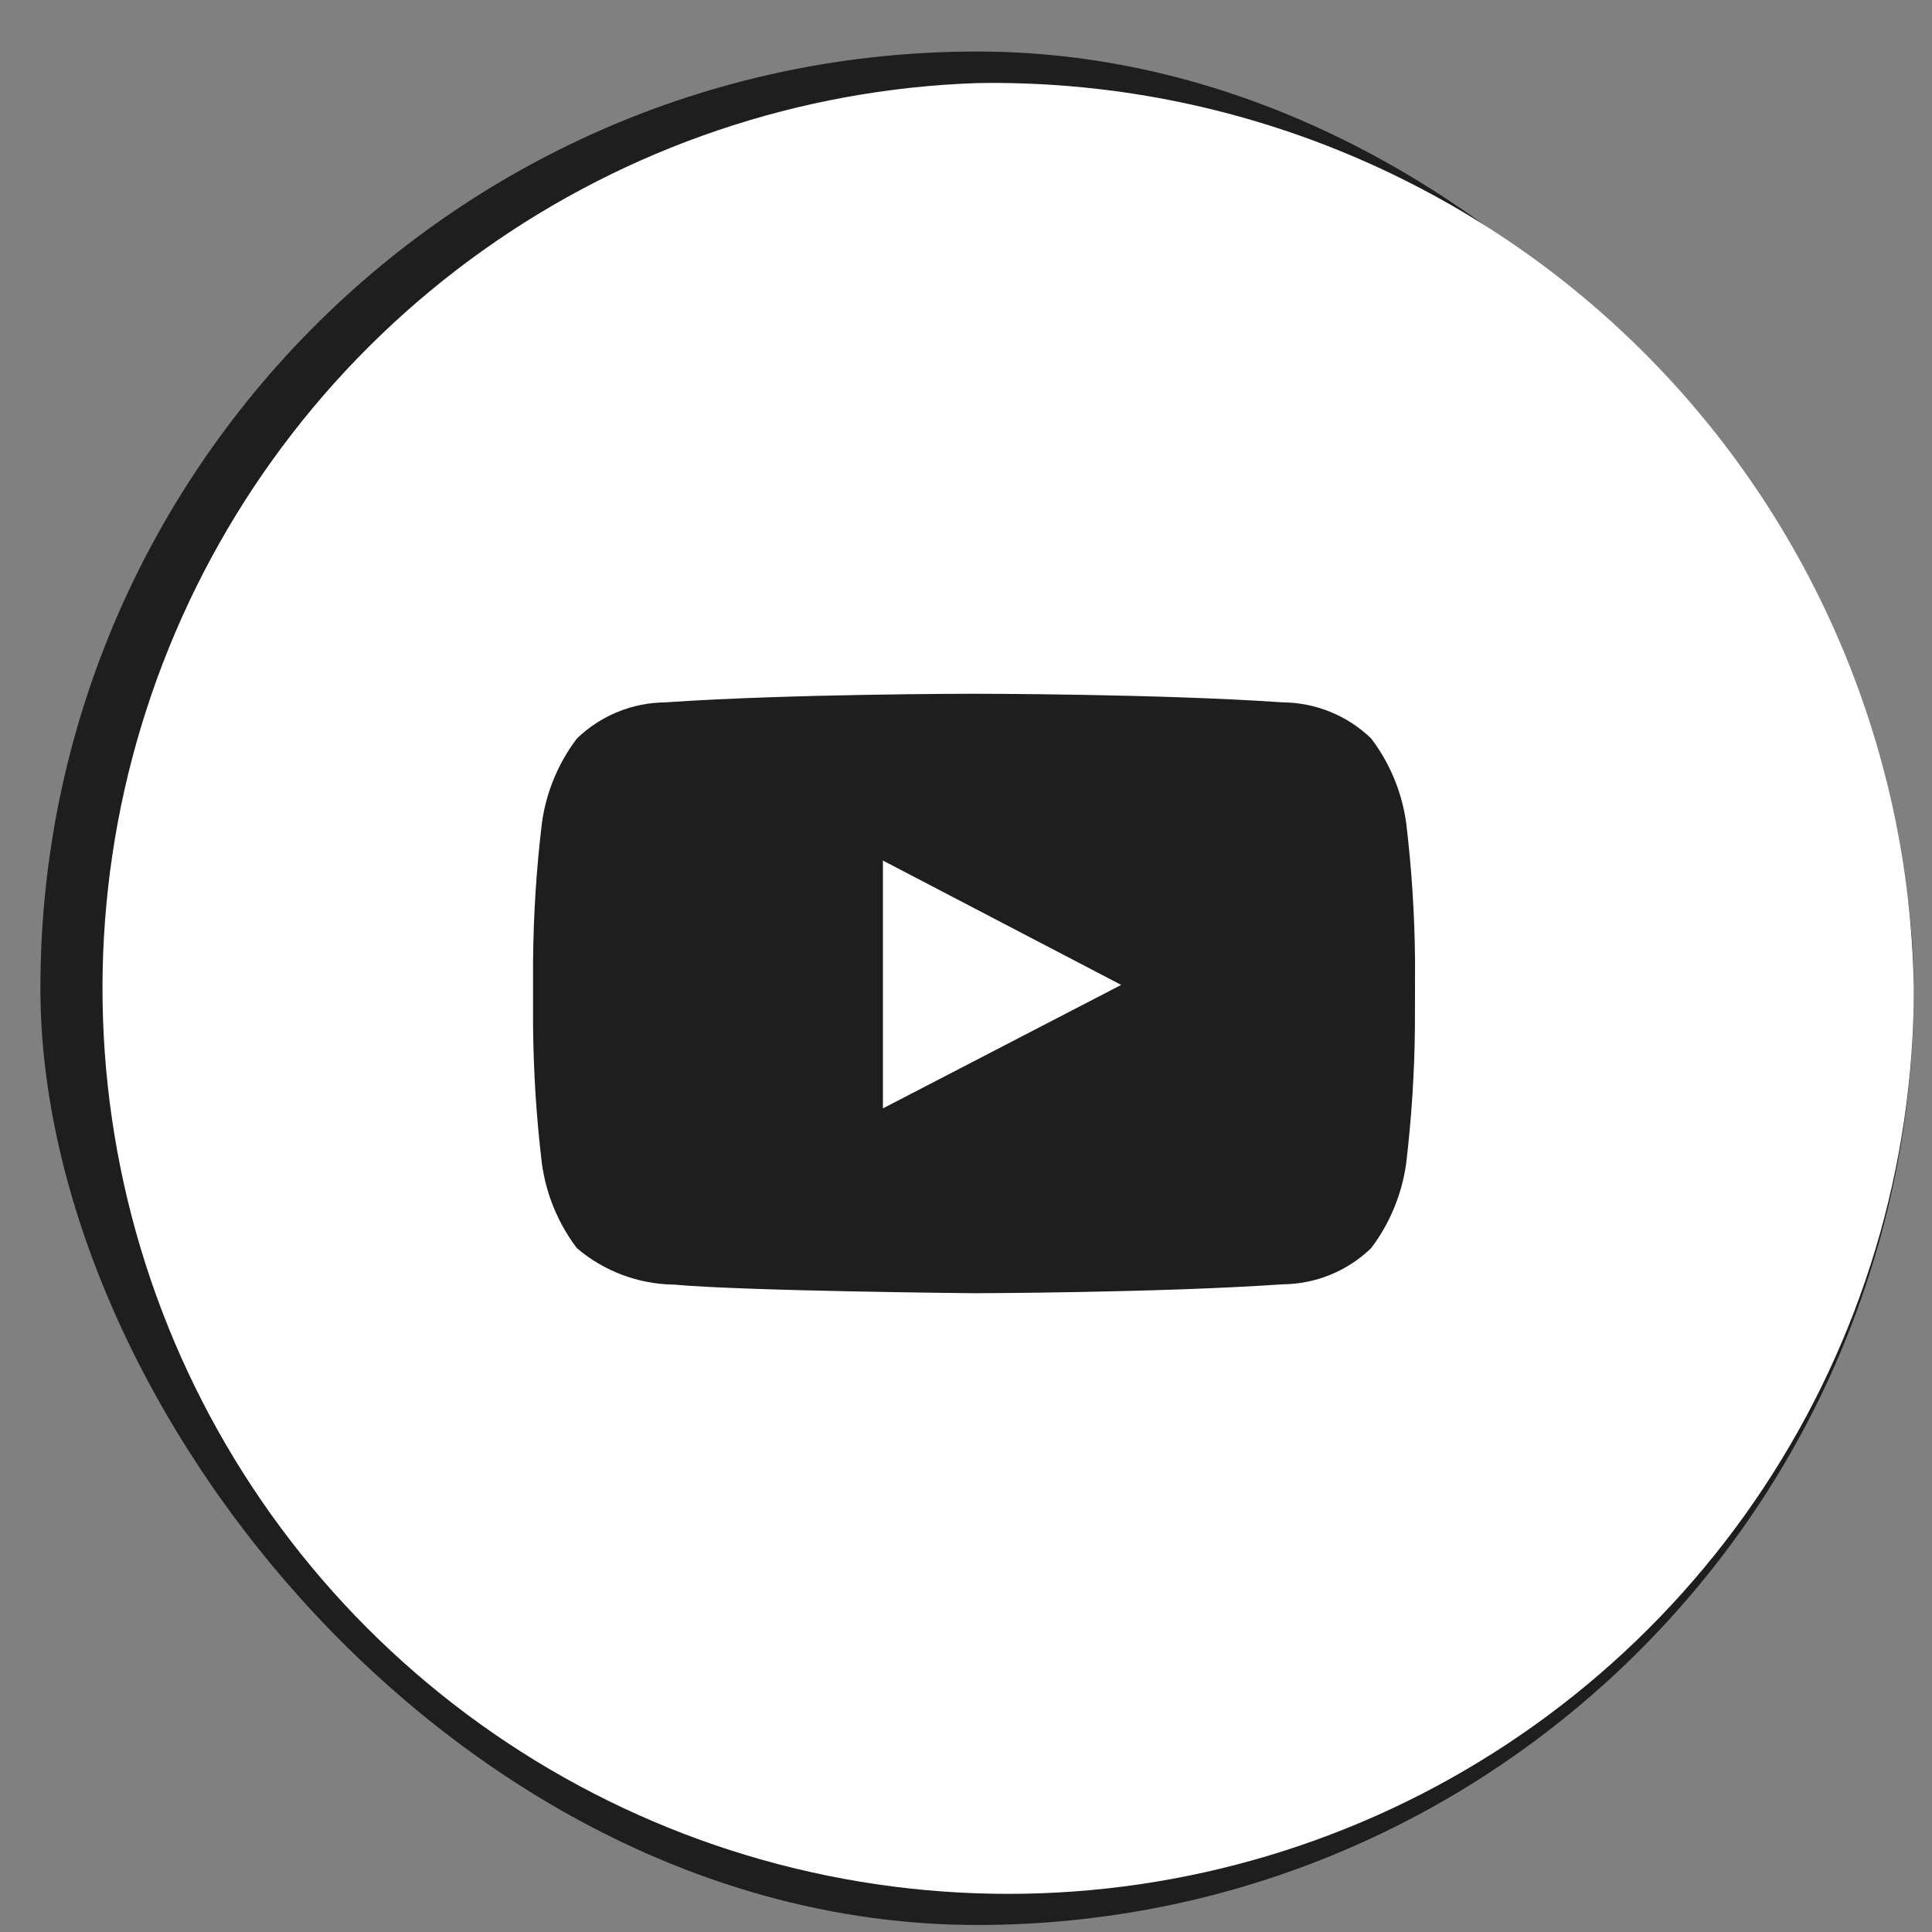
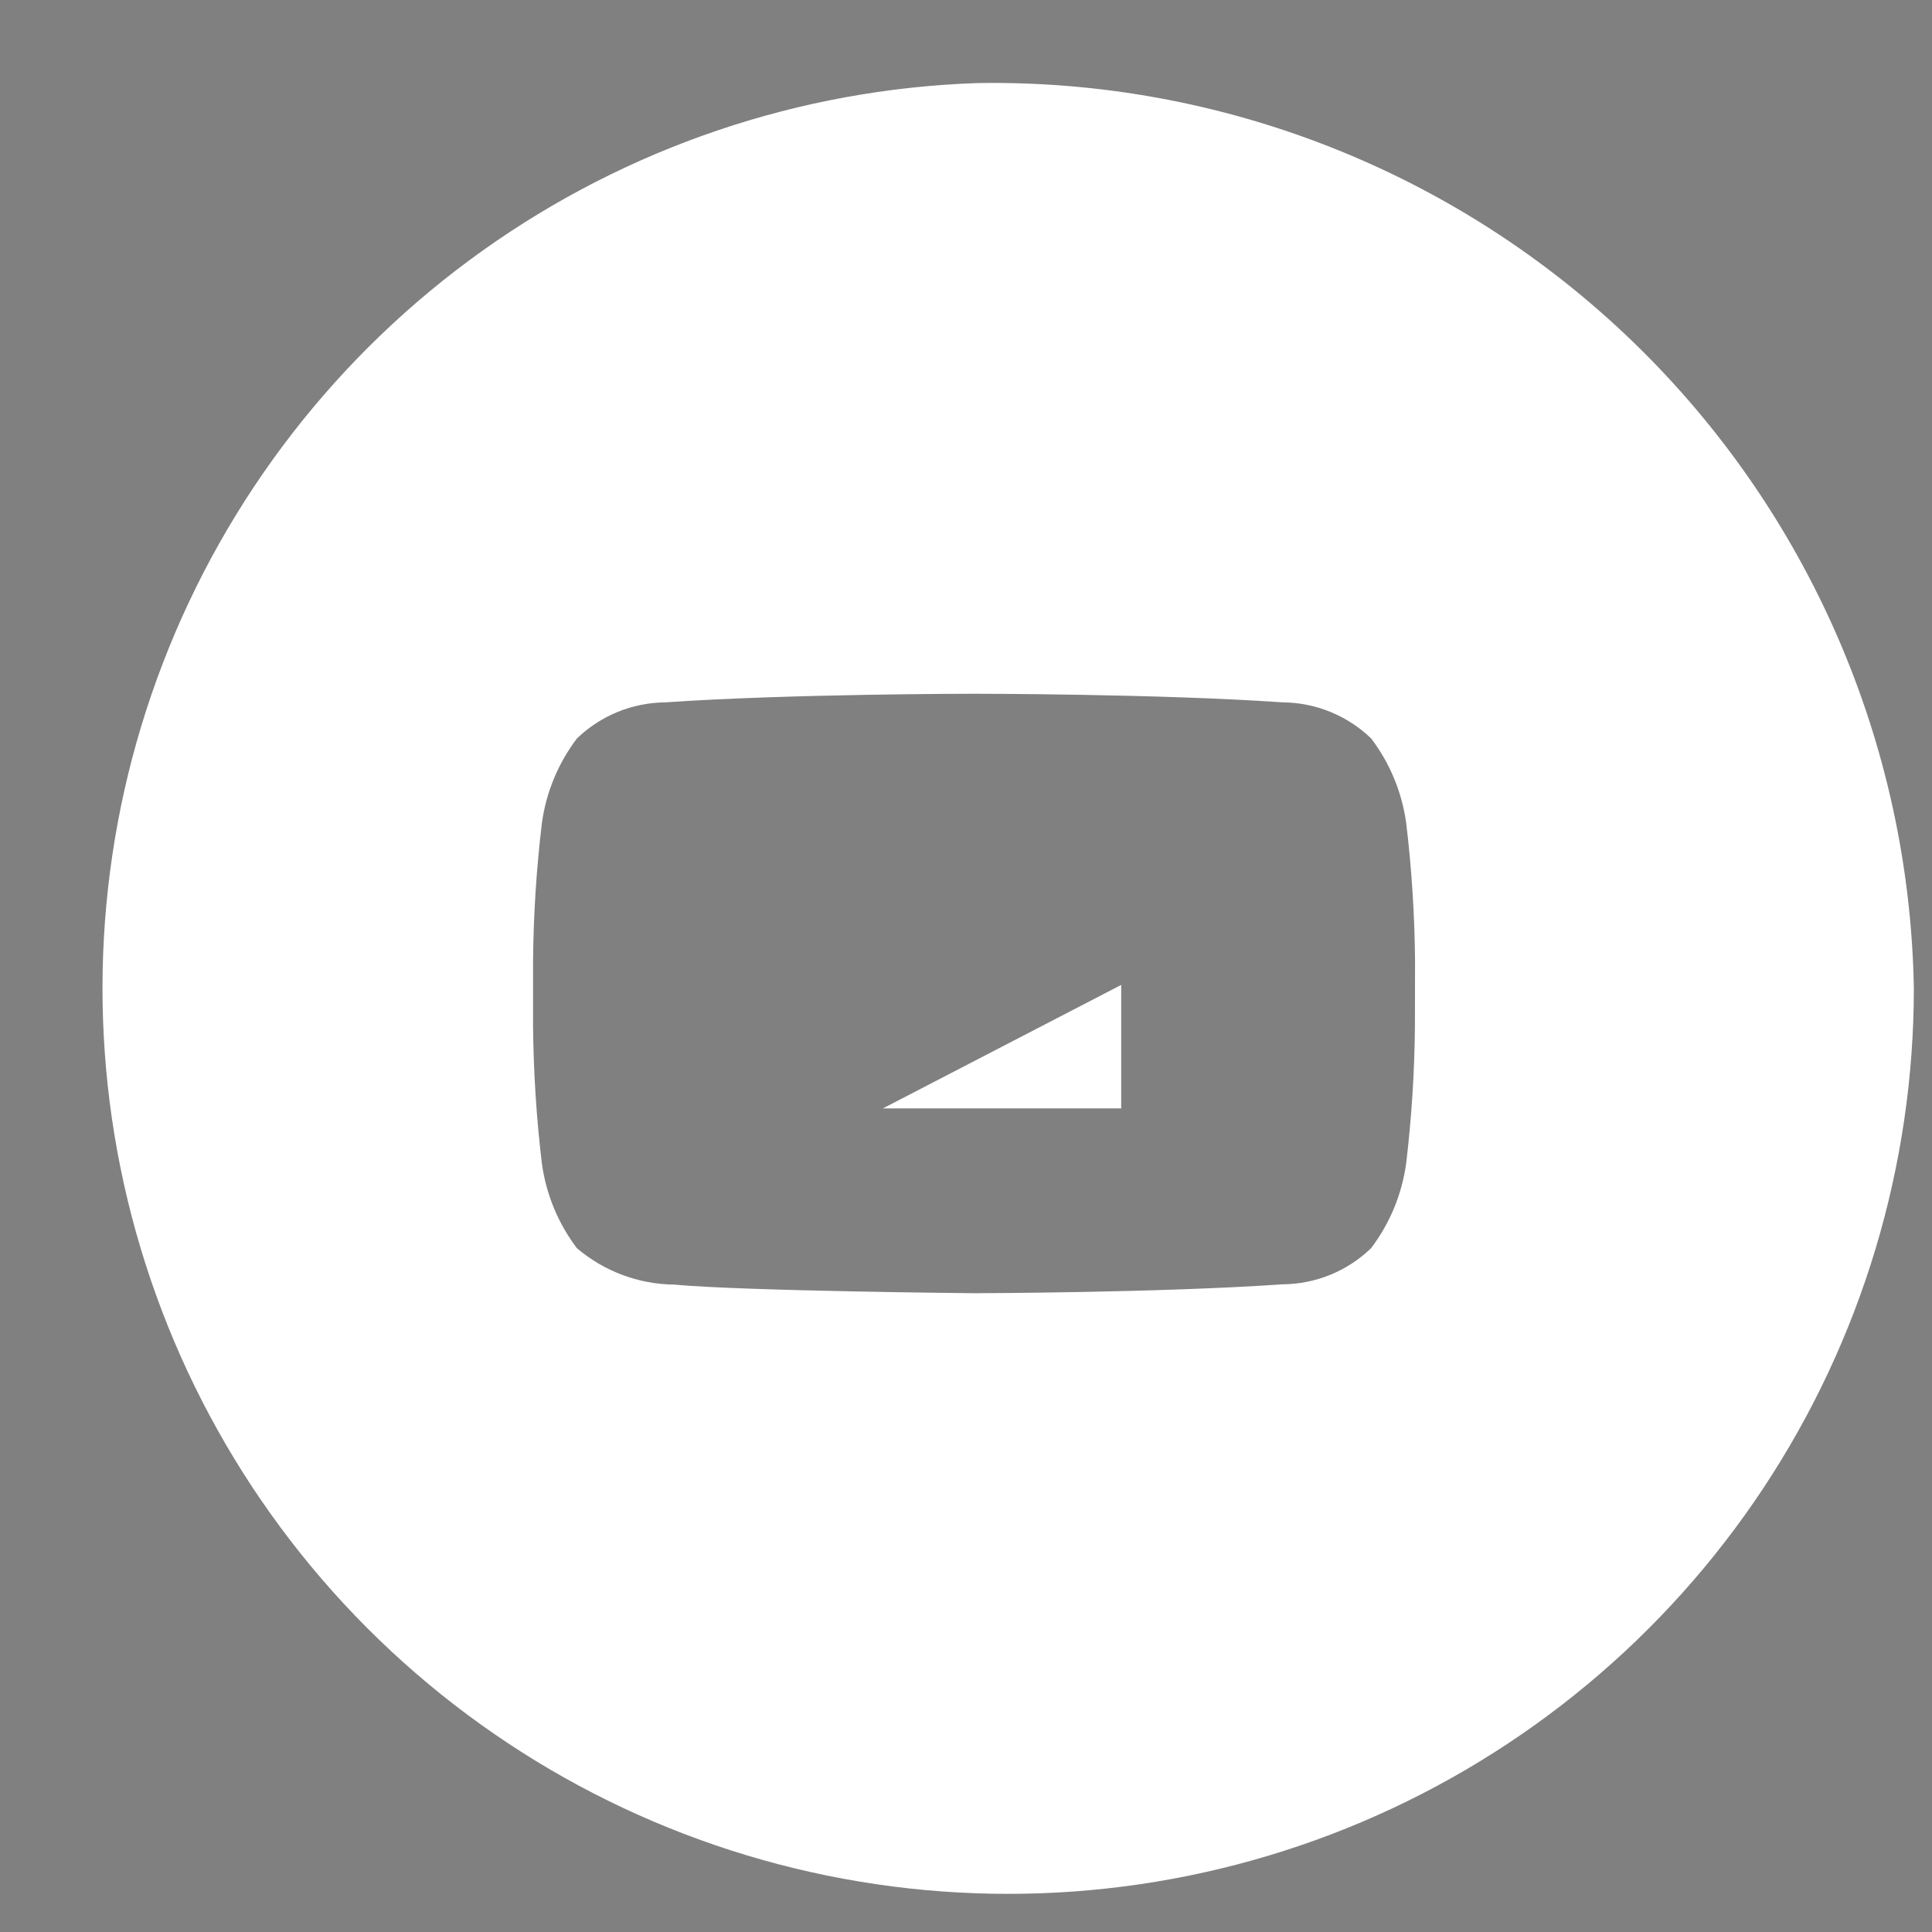
<svg xmlns="http://www.w3.org/2000/svg" width="33" height="33" viewBox="0 0 33 33" fill="none">
  <rect x="0" y="0" width="33" height="33" fill="#808080" stroke="none" />
-   <rect x="0.69" y="0.88" width="32" height="32" rx="16" fill="#1E1E1E" />
  <path d="M16.689 1.419C13.654 1.523 10.717 2.518 8.243 4.281C5.77 6.043 3.87 8.494 2.781 11.329C1.691 14.164 1.46 17.257 2.116 20.222C2.773 23.187 4.287 25.894 6.471 28.004C8.655 30.114 11.412 31.535 14.398 32.089C17.384 32.643 20.467 32.306 23.263 31.12C26.058 29.934 28.443 27.951 30.12 25.418C31.796 22.886 32.69 19.916 32.69 16.879C32.617 12.708 30.891 8.736 27.89 5.836C24.89 2.937 20.861 1.348 16.689 1.419ZM24.168 17.519C24.162 18.307 24.111 19.093 24.018 19.875C23.945 20.4 23.739 20.898 23.419 21.32C23.014 21.712 22.473 21.933 21.909 21.937C19.802 22.083 16.636 22.089 16.636 22.089C16.636 22.089 12.72 22.053 11.515 21.942C10.906 21.935 10.318 21.715 9.854 21.32C9.534 20.898 9.328 20.4 9.256 19.875C9.162 19.093 9.112 18.307 9.105 17.519V16.414C9.112 15.627 9.162 14.841 9.256 14.059C9.328 13.534 9.534 13.036 9.854 12.614C10.26 12.222 10.8 12.002 11.363 11.997C13.472 11.85 16.634 11.85 16.634 11.85H16.64C16.64 11.85 19.802 11.85 21.91 11.997C22.474 12.001 23.015 12.222 23.421 12.614C23.741 13.036 23.947 13.534 24.019 14.059C24.113 14.841 24.163 15.627 24.17 16.414L24.168 17.519Z" fill="white" />
-   <path d="M15.081 18.932L19.151 16.823L15.081 14.699V18.932Z" fill="white" />
+   <path d="M15.081 18.932L19.151 16.823V18.932Z" fill="white" />
</svg>